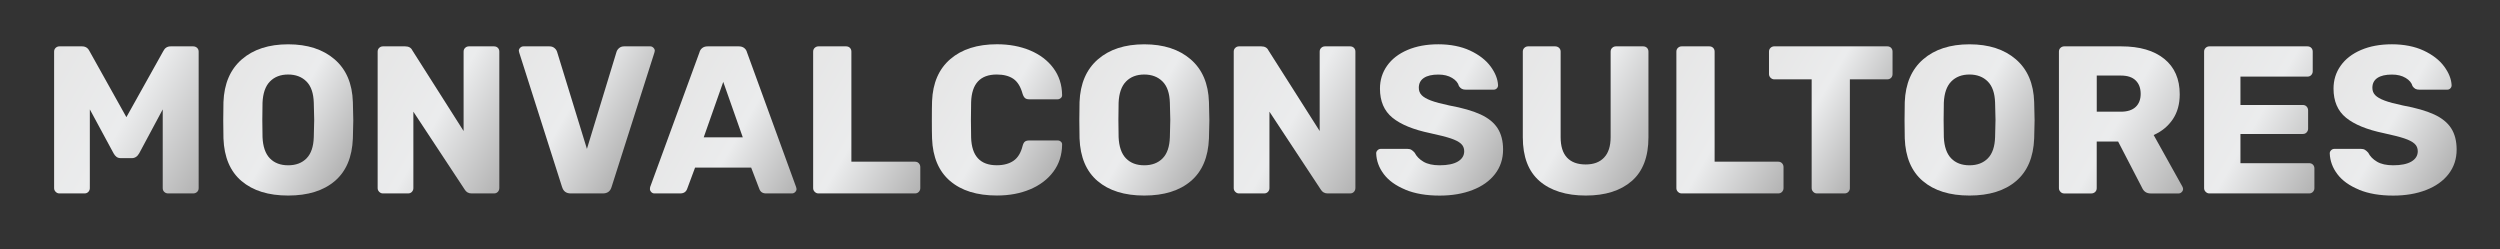
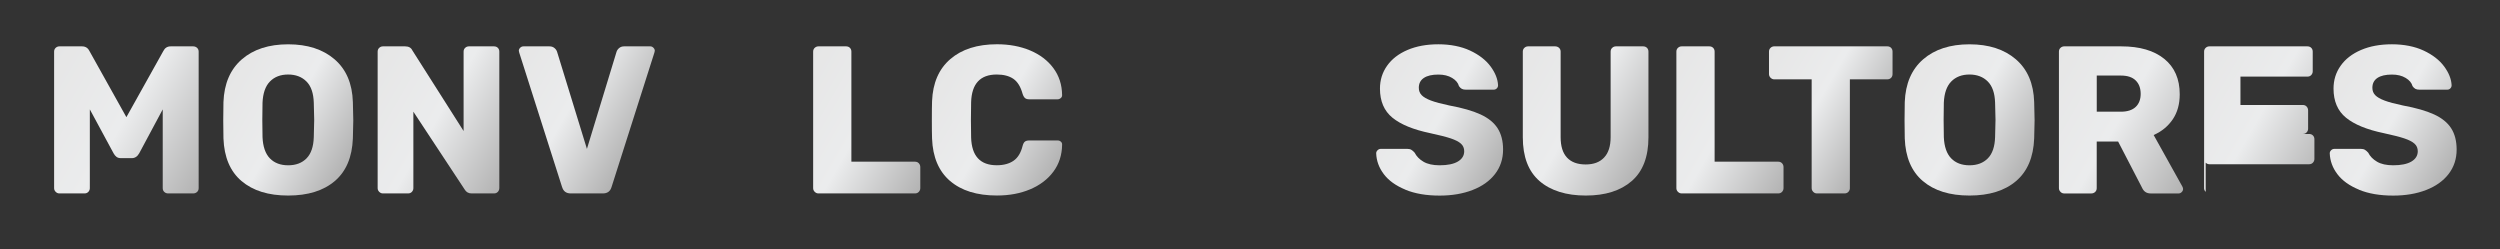
<svg xmlns="http://www.w3.org/2000/svg" xmlns:xlink="http://www.w3.org/1999/xlink" id="Layer_1" data-name="Layer 1" viewBox="0 0 1203.04 119.92">
  <rect x="0" y="0" width="1203.04" height="119.92" fill="#333333" stroke="none" />
  <defs>
    <style>      .cls-1 {        fill: url(#linear-gradient-2);      }      .cls-2 {        fill: url(#linear-gradient-17);      }      .cls-3 {        fill: url(#linear-gradient-15);      }      .cls-4 {        fill: url(#linear-gradient-14);      }      .cls-5 {        fill: url(#linear-gradient-6);      }      .cls-6 {        fill: url(#linear-gradient-11);      }      .cls-7 {        fill: url(#linear-gradient-10);      }      .cls-8 {        fill: url(#linear-gradient-16);      }      .cls-9 {        fill: url(#linear-gradient-5);      }      .cls-10 {        fill: url(#linear-gradient-7);      }      .cls-11 {        fill: url(#linear-gradient-9);      }      .cls-12 {        fill: url(#linear-gradient-3);      }      .cls-13 {        fill: url(#linear-gradient);      }      .cls-14 {        fill: url(#linear-gradient-4);      }      .cls-15 {        fill: url(#linear-gradient-8);      }      .cls-16 {        fill: url(#linear-gradient-12);      }      .cls-17 {        fill: url(#linear-gradient-13);      }    </style>
    <linearGradient id="linear-gradient" x1="101.45" y1="81.15" x2="20.2" y2="34.24" gradientUnits="userSpaceOnUse">
      <stop offset="0" stop-color="#b3b3b3" />
      <stop offset=".51" stop-color="#ebeced" />
      <stop offset="1" stop-color="#e6e6e6" />
    </linearGradient>
    <linearGradient id="linear-gradient-2" x1="169.31" y1="75.52" x2="108.11" y2="40.19" xlink:href="#linear-gradient" />
    <linearGradient id="linear-gradient-3" x1="247.48" y1="78.73" x2="174.52" y2="36.61" xlink:href="#linear-gradient" />
    <linearGradient id="linear-gradient-4" x1="308.16" y1="66.25" x2="245.97" y2="30.34" xlink:href="#linear-gradient" />
    <linearGradient id="linear-gradient-5" x1="386" y1="86.81" x2="322.13" y2="49.93" xlink:href="#linear-gradient" />
    <linearGradient id="linear-gradient-6" x1="446.81" y1="84.4" x2="379.07" y2="45.3" xlink:href="#linear-gradient" />
    <linearGradient id="linear-gradient-7" x1="511.03" y1="75.75" x2="449.09" y2="39.99" xlink:href="#linear-gradient" />
    <linearGradient id="linear-gradient-8" x1="581.27" y1="75.52" x2="520.08" y2="40.19" xlink:href="#linear-gradient" />
    <linearGradient id="linear-gradient-9" x1="659.45" y1="78.73" x2="586.48" y2="36.61" xlink:href="#linear-gradient" />
    <linearGradient id="linear-gradient-10" x1="723.86" y1="76.38" x2="662.13" y2="40.74" xlink:href="#linear-gradient" />
    <linearGradient id="linear-gradient-11" x1="795.37" y1="71.84" x2="727.78" y2="32.82" xlink:href="#linear-gradient" />
    <linearGradient id="linear-gradient-12" x1="862.21" y1="84.4" x2="794.47" y2="45.3" xlink:href="#linear-gradient" />
    <linearGradient id="linear-gradient-13" x1="905.01" y1="65.6" x2="846.75" y2="31.97" xlink:href="#linear-gradient" />
    <linearGradient id="linear-gradient-14" x1="978.38" y1="75.52" x2="917.18" y2="40.19" xlink:href="#linear-gradient" />
    <linearGradient id="linear-gradient-15" x1="1055.57" y1="82.77" x2="981.59" y2="40.06" xlink:href="#linear-gradient" />
    <linearGradient id="linear-gradient-16" x1="1121.53" y1="77.73" x2="1052.66" y2="37.97" xlink:href="#linear-gradient" />
    <linearGradient id="linear-gradient-17" x1="1182.73" y1="76.38" x2="1121" y2="40.74" xlink:href="#linear-gradient" />
  </defs>
  <path class="cls-13" d="m26.8,92.32c-.51-.51-.76-1.09-.76-1.77V24.84c0-.74.25-1.35.76-1.82.51-.47,1.09-.71,1.77-.71h10.92c1.62,0,2.8.74,3.54,2.22l17.79,31.85,17.79-31.85c.74-1.48,1.92-2.22,3.54-2.22h10.82c.74,0,1.36.24,1.87.71.51.47.76,1.08.76,1.82v65.71c0,.74-.25,1.35-.76,1.82-.51.47-1.13.71-1.87.71h-12.03c-.74,0-1.37-.24-1.87-.71-.51-.47-.76-1.08-.76-1.82v-37.91l-11.32,21.13c-.88,1.55-2.06,2.33-3.54,2.33h-5.26c-.88,0-1.58-.2-2.12-.61-.54-.4-1.01-.98-1.42-1.72l-11.42-21.13v37.91c0,.67-.24,1.26-.71,1.77-.47.5-1.08.76-1.82.76h-12.13c-.67,0-1.26-.25-1.77-.76Z" />
  <path class="cls-1" d="m116.22,87.12c-5.46-4.65-8.36-11.49-8.69-20.52-.07-1.95-.1-4.85-.1-8.69s.03-6.84.1-8.79c.34-8.9,3.29-15.75,8.85-20.57,5.56-4.82,12.99-7.23,22.29-7.23s16.75,2.41,22.34,7.23c5.59,4.82,8.53,11.68,8.8,20.57.13,3.91.2,6.84.2,8.79s-.07,4.79-.2,8.69c-.34,9.03-3.24,15.87-8.69,20.52s-12.94,6.98-22.44,6.98-16.98-2.33-22.44-6.98Zm31.29-10.92c2.19-2.22,3.35-5.63,3.49-10.21.13-3.91.2-6.67.2-8.29,0-1.75-.07-4.51-.2-8.29-.14-4.58-1.31-7.99-3.54-10.21-2.22-2.22-5.16-3.34-8.8-3.34s-6.56,1.11-8.74,3.34c-2.19,2.22-3.39,5.63-3.59,10.21-.07,1.89-.1,4.65-.1,8.29s.03,6.34.1,8.29c.2,4.58,1.38,7.99,3.54,10.21,2.16,2.22,5.09,3.34,8.8,3.34s6.65-1.11,8.85-3.34Z" />
  <path class="cls-12" d="m182.49,92.32c-.51-.51-.76-1.09-.76-1.77V24.84c0-.74.25-1.35.76-1.82.51-.47,1.09-.71,1.77-.71h10.72c1.68,0,2.83.64,3.44,1.92l24.67,38.82V24.84c0-.74.25-1.35.76-1.82.51-.47,1.09-.71,1.77-.71h12.13c.74,0,1.35.24,1.82.71.47.47.71,1.08.71,1.82v65.61c0,.74-.24,1.36-.71,1.87-.47.5-1.08.76-1.82.76h-10.82c-1.48,0-2.6-.64-3.34-1.92l-24.67-37.41v36.8c0,.67-.24,1.26-.71,1.77-.47.5-1.08.76-1.82.76h-12.13c-.67,0-1.26-.25-1.77-.76Z" />
  <path class="cls-14" d="m270.49,90.05l-20.62-64.7-.2-.91c0-.54.22-1.03.66-1.47s.96-.66,1.57-.66h12.54c.94,0,1.73.27,2.38.81.64.54,1.06,1.15,1.26,1.82l14.36,46.71,14.25-46.71c.2-.67.62-1.28,1.26-1.82.64-.54,1.43-.81,2.38-.81h12.64c.54,0,1.03.22,1.47.66.44.44.66.93.66,1.47l-.2.91-20.62,64.7c-.61,2.02-1.99,3.03-4.15,3.03h-15.47c-2.16,0-3.54-1.01-4.15-3.03Z" />
-   <path class="cls-9" d="m313.41,92.42c-.44-.44-.66-.93-.66-1.47,0-.4.03-.71.1-.91l23.76-64.9c.2-.81.64-1.48,1.31-2.02.67-.54,1.55-.81,2.63-.81h14.96c1.08,0,1.95.27,2.63.81.67.54,1.11,1.21,1.31,2.02l23.66,64.9.2.91c0,.54-.22,1.03-.66,1.47-.44.44-.96.66-1.57.66h-12.44c-1.62,0-2.7-.71-3.23-2.12l-3.94-10.31h-26.99l-3.84,10.31c-.54,1.42-1.65,2.12-3.34,2.12h-12.44c-.54,0-1.03-.22-1.47-.66Zm44.03-26.33l-9.4-26.69-9.4,26.69h18.8Z" />
  <path class="cls-5" d="m392.06,92.32c-.51-.51-.76-1.09-.76-1.77V24.84c0-.74.25-1.35.76-1.82.51-.47,1.09-.71,1.77-.71h13.34c.74,0,1.35.24,1.82.71.47.47.71,1.08.71,1.82v52.97h30.63c.74,0,1.35.25,1.82.76.47.5.71,1.13.71,1.87v10.11c0,.67-.24,1.26-.71,1.77-.47.5-1.08.76-1.82.76h-46.5c-.67,0-1.26-.25-1.77-.76Z" />
  <path class="cls-10" d="m457.16,87.07c-5.43-4.68-8.31-11.47-8.64-20.37-.07-1.82-.1-4.79-.1-8.9s.03-7.21.1-9.1c.34-8.76,3.27-15.52,8.8-20.27,5.53-4.75,13.01-7.13,22.44-7.13,5.93,0,11.25,1,15.97,2.98,4.72,1.99,8.44,4.82,11.17,8.49,2.73,3.67,4.13,7.97,4.2,12.89v.2c0,.54-.22,1-.66,1.37-.44.37-.93.56-1.47.56h-13.65c-.88,0-1.55-.18-2.02-.56-.47-.37-.88-1.06-1.21-2.07-.94-3.44-2.43-5.85-4.45-7.23-2.02-1.38-4.69-2.07-7.99-2.07-7.95,0-12.07,4.45-12.33,13.34-.07,1.82-.1,4.62-.1,8.39s.03,6.64.1,8.59c.27,8.9,4.38,13.34,12.33,13.34,3.3,0,6-.72,8.09-2.17,2.09-1.45,3.54-3.83,4.35-7.13.27-1.01.64-1.7,1.11-2.07.47-.37,1.18-.56,2.12-.56h13.65c.61,0,1.13.2,1.57.61.44.4.62.91.56,1.52-.07,4.92-1.47,9.22-4.2,12.89-2.73,3.67-6.46,6.5-11.17,8.49-4.72,1.99-10.04,2.98-15.97,2.98-9.64,0-17.17-2.34-22.59-7.03Z" />
-   <path class="cls-15" d="m528.18,87.12c-5.46-4.65-8.36-11.49-8.69-20.52-.07-1.95-.1-4.85-.1-8.69s.03-6.84.1-8.79c.34-8.9,3.29-15.75,8.85-20.57,5.56-4.82,12.99-7.23,22.29-7.23s16.75,2.41,22.34,7.23c5.59,4.82,8.53,11.68,8.8,20.57.13,3.91.2,6.84.2,8.79s-.07,4.79-.2,8.69c-.34,9.03-3.24,15.87-8.69,20.52s-12.94,6.98-22.44,6.98-16.98-2.33-22.44-6.98Zm31.29-10.92c2.19-2.22,3.35-5.63,3.49-10.21.13-3.91.2-6.67.2-8.29,0-1.75-.07-4.51-.2-8.29-.14-4.58-1.31-7.99-3.54-10.21-2.22-2.22-5.16-3.34-8.79-3.34s-6.56,1.11-8.75,3.34c-2.19,2.22-3.39,5.63-3.59,10.21-.07,1.89-.1,4.65-.1,8.29s.03,6.34.1,8.29c.2,4.58,1.38,7.99,3.54,10.21,2.16,2.22,5.09,3.34,8.79,3.34s6.66-1.11,8.85-3.34Z" />
-   <path class="cls-11" d="m594.45,92.32c-.51-.51-.76-1.09-.76-1.77V24.84c0-.74.25-1.35.76-1.82.51-.47,1.09-.71,1.77-.71h10.72c1.68,0,2.83.64,3.44,1.92l24.67,38.82V24.84c0-.74.25-1.35.76-1.82.5-.47,1.09-.71,1.77-.71h12.13c.74,0,1.35.24,1.82.71.47.47.71,1.08.71,1.82v65.61c0,.74-.24,1.36-.71,1.87-.47.5-1.08.76-1.82.76h-10.82c-1.48,0-2.59-.64-3.34-1.92l-24.67-37.41v36.8c0,.67-.24,1.26-.71,1.77-.47.5-1.08.76-1.82.76h-12.13c-.67,0-1.26-.25-1.77-.76Z" />
  <path class="cls-7" d="m676.29,91.26c-4.58-1.89-8.04-4.36-10.36-7.43-2.33-3.07-3.56-6.42-3.69-10.06,0-.54.22-1.03.66-1.47s.96-.66,1.57-.66h12.74c.81,0,1.47.15,1.97.46.51.3,1.03.76,1.57,1.37.88,1.75,2.29,3.2,4.25,4.35,1.95,1.15,4.55,1.72,7.78,1.72,3.84,0,6.77-.61,8.79-1.82,2.02-1.21,3.03-2.86,3.03-4.95,0-1.48-.52-2.69-1.57-3.64-1.04-.94-2.68-1.78-4.9-2.53-2.22-.74-5.53-1.58-9.91-2.53-8.09-1.68-14.14-4.16-18.15-7.43-4.01-3.27-6.01-7.94-6.01-14,0-4.11,1.14-7.79,3.44-11.02,2.29-3.24,5.56-5.76,9.81-7.58,4.25-1.82,9.2-2.73,14.86-2.73s10.95,1.01,15.27,3.03c4.31,2.02,7.6,4.57,9.86,7.63,2.26,3.07,3.45,6.08,3.59,9.05,0,.61-.2,1.11-.61,1.52s-.91.61-1.52.61h-13.34c-.81,0-1.47-.13-1.97-.4-.51-.27-.96-.71-1.37-1.31-.4-1.55-1.5-2.86-3.29-3.94-1.79-1.08-3.99-1.62-6.62-1.62-3.03,0-5.36.54-6.98,1.62-1.62,1.08-2.43,2.66-2.43,4.75,0,1.42.46,2.6,1.37,3.54.91.94,2.39,1.8,4.45,2.58,2.05.78,5,1.57,8.85,2.38,6.27,1.15,11.27,2.58,15.01,4.3s6.49,3.94,8.24,6.67c1.75,2.73,2.63,6.15,2.63,10.26,0,4.52-1.3,8.44-3.89,11.78-2.59,3.34-6.2,5.9-10.82,7.68-4.62,1.79-9.89,2.68-15.82,2.68-6.4,0-11.9-.94-16.48-2.83Z" />
  <path class="cls-6" d="m740.84,87.12c-5.36-4.65-8.04-11.66-8.04-21.03V24.84c0-.74.25-1.35.76-1.82.5-.47,1.09-.71,1.77-.71h13.04c.74,0,1.36.24,1.87.71.51.47.76,1.08.76,1.82v41.15c0,4.38,1.03,7.67,3.08,9.86,2.05,2.19,5.04,3.29,8.95,3.29s6.81-1.11,8.9-3.34c2.09-2.22,3.13-5.49,3.13-9.81V24.84c0-.74.25-1.35.76-1.82.51-.47,1.09-.71,1.77-.71h13.14c.74,0,1.35.24,1.82.71.47.47.71,1.08.71,1.82v41.25c0,9.37-2.68,16.38-8.04,21.03s-12.72,6.98-22.09,6.98-16.93-2.33-22.29-6.98Z" />
  <path class="cls-16" d="m807.46,92.32c-.51-.51-.76-1.09-.76-1.77V24.84c0-.74.25-1.35.76-1.82.51-.47,1.09-.71,1.77-.71h13.34c.74,0,1.35.24,1.82.71.47.47.71,1.08.71,1.82v52.97h30.63c.74,0,1.35.25,1.82.76.47.5.71,1.13.71,1.87v10.11c0,.67-.24,1.26-.71,1.77-.47.5-1.08.76-1.82.76h-46.5c-.67,0-1.26-.25-1.77-.76Z" />
  <path class="cls-17" d="m872.56,92.32c-.5-.51-.76-1.09-.76-1.77v-52.37h-18c-.67,0-1.26-.25-1.77-.76-.5-.51-.76-1.09-.76-1.77v-10.82c0-.74.25-1.35.76-1.82.51-.47,1.09-.71,1.77-.71h54.39c.74,0,1.35.24,1.82.71.47.47.71,1.08.71,1.82v10.82c0,.74-.24,1.35-.71,1.82s-1.08.71-1.82.71h-18v52.37c0,.67-.24,1.26-.71,1.77-.47.5-1.08.76-1.82.76h-13.34c-.67,0-1.26-.25-1.77-.76Z" />
  <path class="cls-4" d="m925.29,87.12c-5.46-4.65-8.36-11.49-8.69-20.52-.07-1.95-.1-4.85-.1-8.69s.03-6.84.1-8.79c.34-8.9,3.29-15.75,8.85-20.57,5.56-4.82,12.99-7.23,22.29-7.23s16.75,2.41,22.34,7.23c5.59,4.82,8.53,11.68,8.8,20.57.13,3.91.2,6.84.2,8.79s-.07,4.79-.2,8.69c-.34,9.03-3.24,15.87-8.69,20.52s-12.94,6.98-22.44,6.98-16.98-2.33-22.44-6.98Zm31.29-10.92c2.19-2.22,3.35-5.63,3.49-10.21.13-3.91.2-6.67.2-8.29,0-1.75-.07-4.51-.2-8.29-.14-4.58-1.31-7.99-3.54-10.21-2.22-2.22-5.16-3.34-8.79-3.34s-6.56,1.11-8.75,3.34c-2.19,2.22-3.39,5.63-3.59,10.21-.07,1.89-.1,4.65-.1,8.29s.03,6.34.1,8.29c.2,4.58,1.38,7.99,3.54,10.21,2.16,2.22,5.09,3.34,8.79,3.34s6.66-1.11,8.85-3.34Z" />
  <path class="cls-3" d="m991.55,92.32c-.51-.51-.76-1.09-.76-1.77V24.84c0-.74.25-1.35.76-1.82.51-.47,1.09-.71,1.77-.71h27.5c8.83,0,15.72,2.01,20.67,6.02,4.95,4.01,7.43,9.69,7.43,17.04,0,4.72-1.11,8.73-3.34,12.03-2.22,3.3-5.29,5.83-9.2,7.58l13.85,24.87c.2.4.3.78.3,1.11,0,.54-.22,1.03-.66,1.47-.44.44-.93.66-1.47.66h-13.45c-1.96,0-3.34-.91-4.15-2.73l-11.52-22.24h-10.31v22.44c0,.74-.25,1.35-.76,1.82-.5.47-1.13.71-1.87.71h-13.04c-.67,0-1.26-.25-1.77-.76Zm29.07-38.57c3.1,0,5.46-.76,7.08-2.27,1.62-1.52,2.43-3.62,2.43-6.32s-.79-4.84-2.38-6.42c-1.58-1.58-3.96-2.38-7.13-2.38h-11.63v17.39h11.63Z" />
-   <path class="cls-8" d="m1061.41,92.32c-.51-.51-.76-1.09-.76-1.77V24.84c0-.74.25-1.35.76-1.82.51-.47,1.09-.71,1.77-.71h47.21c.74,0,1.35.24,1.82.71.47.47.71,1.08.71,1.82v9.5c0,.67-.24,1.26-.71,1.77-.47.51-1.08.76-1.82.76h-32.25v13.65h30.03c.74,0,1.35.25,1.82.76.47.5.71,1.13.71,1.87v8.79c0,.67-.24,1.26-.71,1.77-.47.51-1.08.76-1.82.76h-30.03v14.05h33.06c.74,0,1.35.24,1.82.71.47.47.71,1.08.71,1.82v9.5c0,.67-.24,1.26-.71,1.77-.47.5-1.08.76-1.82.76h-48.02c-.67,0-1.26-.25-1.77-.76Z" />
+   <path class="cls-8" d="m1061.41,92.32c-.51-.51-.76-1.09-.76-1.77V24.84c0-.74.25-1.35.76-1.82.51-.47,1.09-.71,1.77-.71h47.21c.74,0,1.35.24,1.82.71.47.47.71,1.08.71,1.82v9.5c0,.67-.24,1.26-.71,1.77-.47.51-1.08.76-1.82.76h-32.25v13.65h30.03c.74,0,1.35.25,1.82.76.47.5.71,1.13.71,1.87v8.79c0,.67-.24,1.26-.71,1.77-.47.51-1.08.76-1.82.76h-30.03h33.06c.74,0,1.35.24,1.82.71.47.47.71,1.08.71,1.82v9.5c0,.67-.24,1.26-.71,1.77-.47.5-1.08.76-1.82.76h-48.02c-.67,0-1.26-.25-1.77-.76Z" />
  <path class="cls-2" d="m1135.16,91.26c-4.58-1.89-8.04-4.36-10.36-7.43-2.33-3.07-3.56-6.42-3.69-10.06,0-.54.22-1.03.66-1.47s.96-.66,1.57-.66h12.74c.81,0,1.47.15,1.97.46.51.3,1.03.76,1.57,1.37.88,1.75,2.29,3.2,4.25,4.35,1.95,1.15,4.55,1.72,7.78,1.72,3.84,0,6.77-.61,8.79-1.82,2.02-1.21,3.03-2.86,3.03-4.95,0-1.48-.52-2.69-1.57-3.64-1.04-.94-2.68-1.78-4.9-2.53-2.22-.74-5.53-1.58-9.91-2.53-8.09-1.68-14.14-4.16-18.15-7.43-4.01-3.27-6.01-7.94-6.01-14,0-4.11,1.14-7.79,3.44-11.02,2.29-3.24,5.56-5.76,9.81-7.58,4.25-1.82,9.2-2.73,14.86-2.73s10.95,1.01,15.27,3.03c4.31,2.02,7.6,4.57,9.86,7.63,2.26,3.07,3.45,6.08,3.59,9.05,0,.61-.2,1.11-.61,1.52s-.91.61-1.52.61h-13.34c-.81,0-1.47-.13-1.97-.4-.51-.27-.96-.71-1.37-1.31-.4-1.55-1.5-2.86-3.29-3.94-1.79-1.08-3.99-1.62-6.62-1.62-3.03,0-5.36.54-6.98,1.62-1.62,1.08-2.43,2.66-2.43,4.75,0,1.42.46,2.6,1.37,3.54.91.94,2.39,1.8,4.45,2.58,2.05.78,5,1.57,8.85,2.38,6.27,1.15,11.27,2.58,15.01,4.3s6.49,3.94,8.24,6.67c1.75,2.73,2.63,6.15,2.63,10.26,0,4.52-1.3,8.44-3.89,11.78-2.59,3.34-6.2,5.9-10.82,7.68-4.62,1.79-9.89,2.68-15.82,2.68-6.4,0-11.9-.94-16.48-2.83Z" />
</svg>